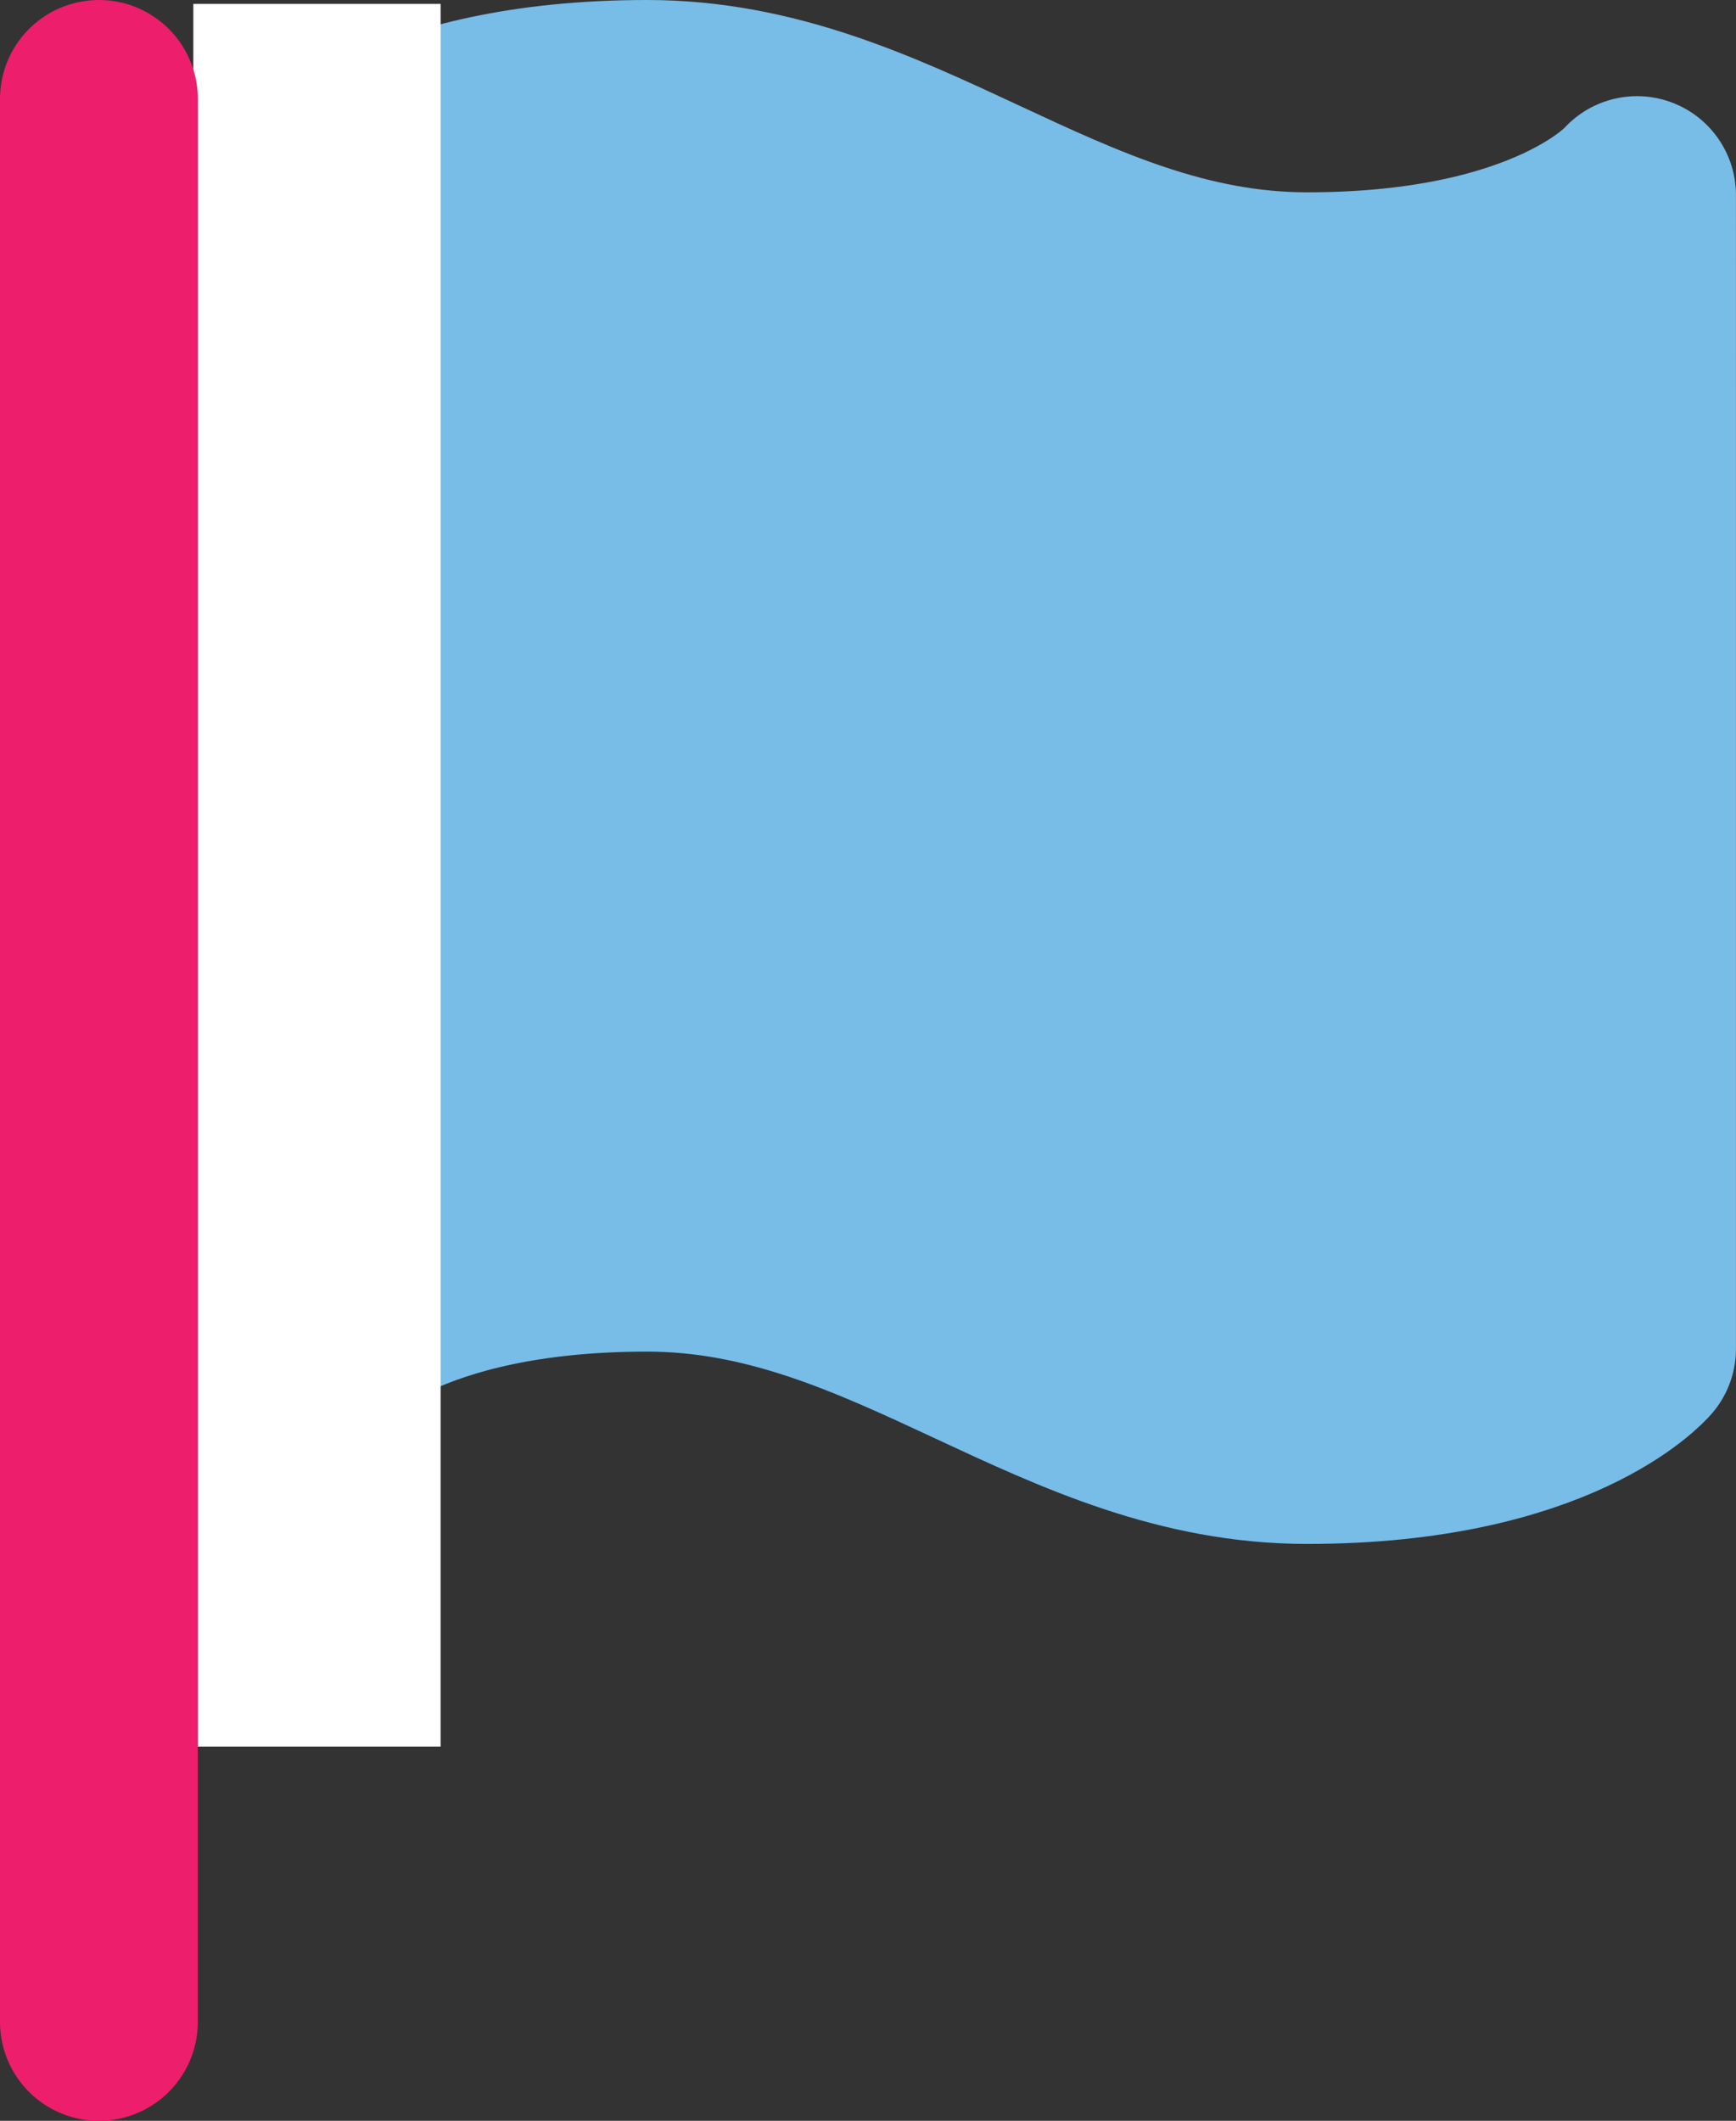
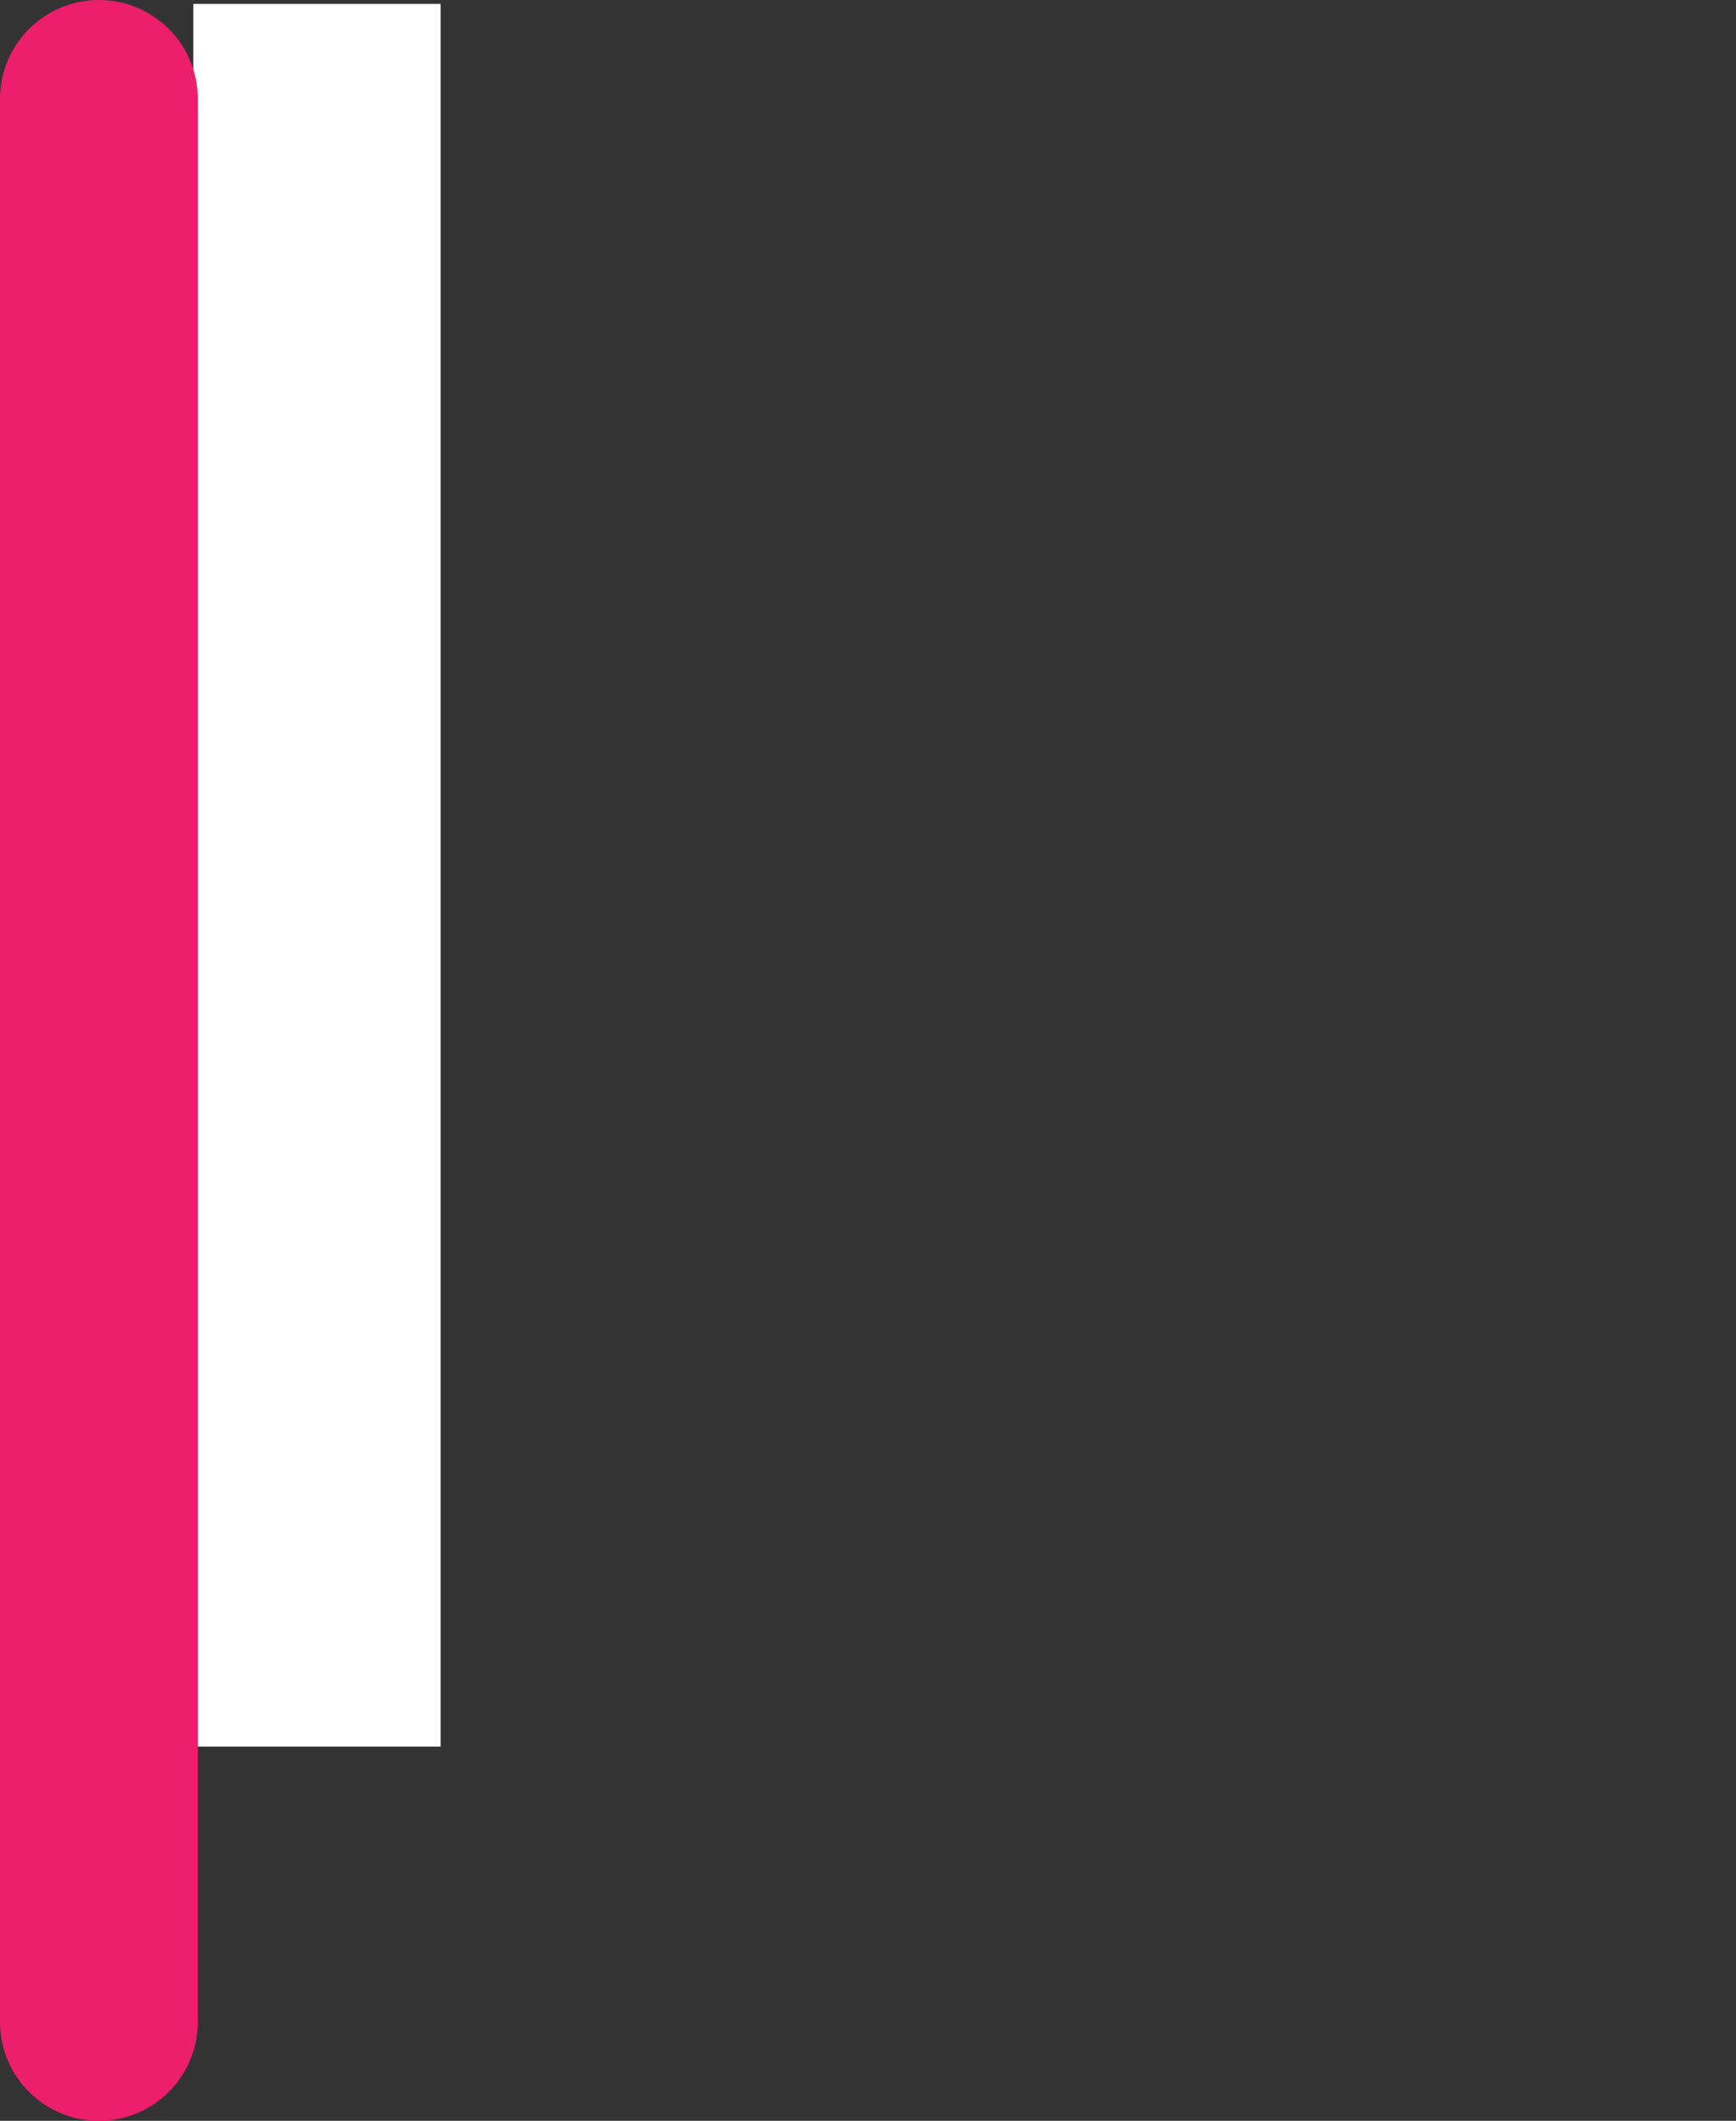
<svg xmlns="http://www.w3.org/2000/svg" width="35.101" height="42.876" viewBox="0 0 35.101 42.876">
  <rect x="0" y="0" width="35.101" height="42.876" fill="#333333" stroke="none" />
  <g id="Icon_feather-flag" data-name="Icon feather-flag" transform="translate(-4 -1)">
-     <path id="Path_1086" data-name="Path 1086" d="M6,28.269s1.668-1.944,6.672-1.944,8.34,3.888,13.344,3.888,6.672-1.944,6.672-1.944V4.944s-1.668,1.944-6.672,1.944S17.676,3,12.672,3,6,4.944,6,4.944Z" transform="translate(4.412)" fill="#78bce8" stroke="#78bce8" stroke-linecap="round" stroke-linejoin="round" stroke-width="4" />
    <path id="Path_1161" data-name="Path 1161" d="M0,.5H35.231" transform="translate(9.909 36.31) rotate(-90)" fill="#ed1e6b" stroke="#fff" stroke-width="5" />
    <path id="Path_1087" data-name="Path 1087" d="M6,61.376V22.5" transform="translate(0 -19.5)" fill="#ed1e6b" stroke="#ed1e6b" stroke-linecap="round" stroke-linejoin="round" stroke-width="4" />
  </g>
</svg>